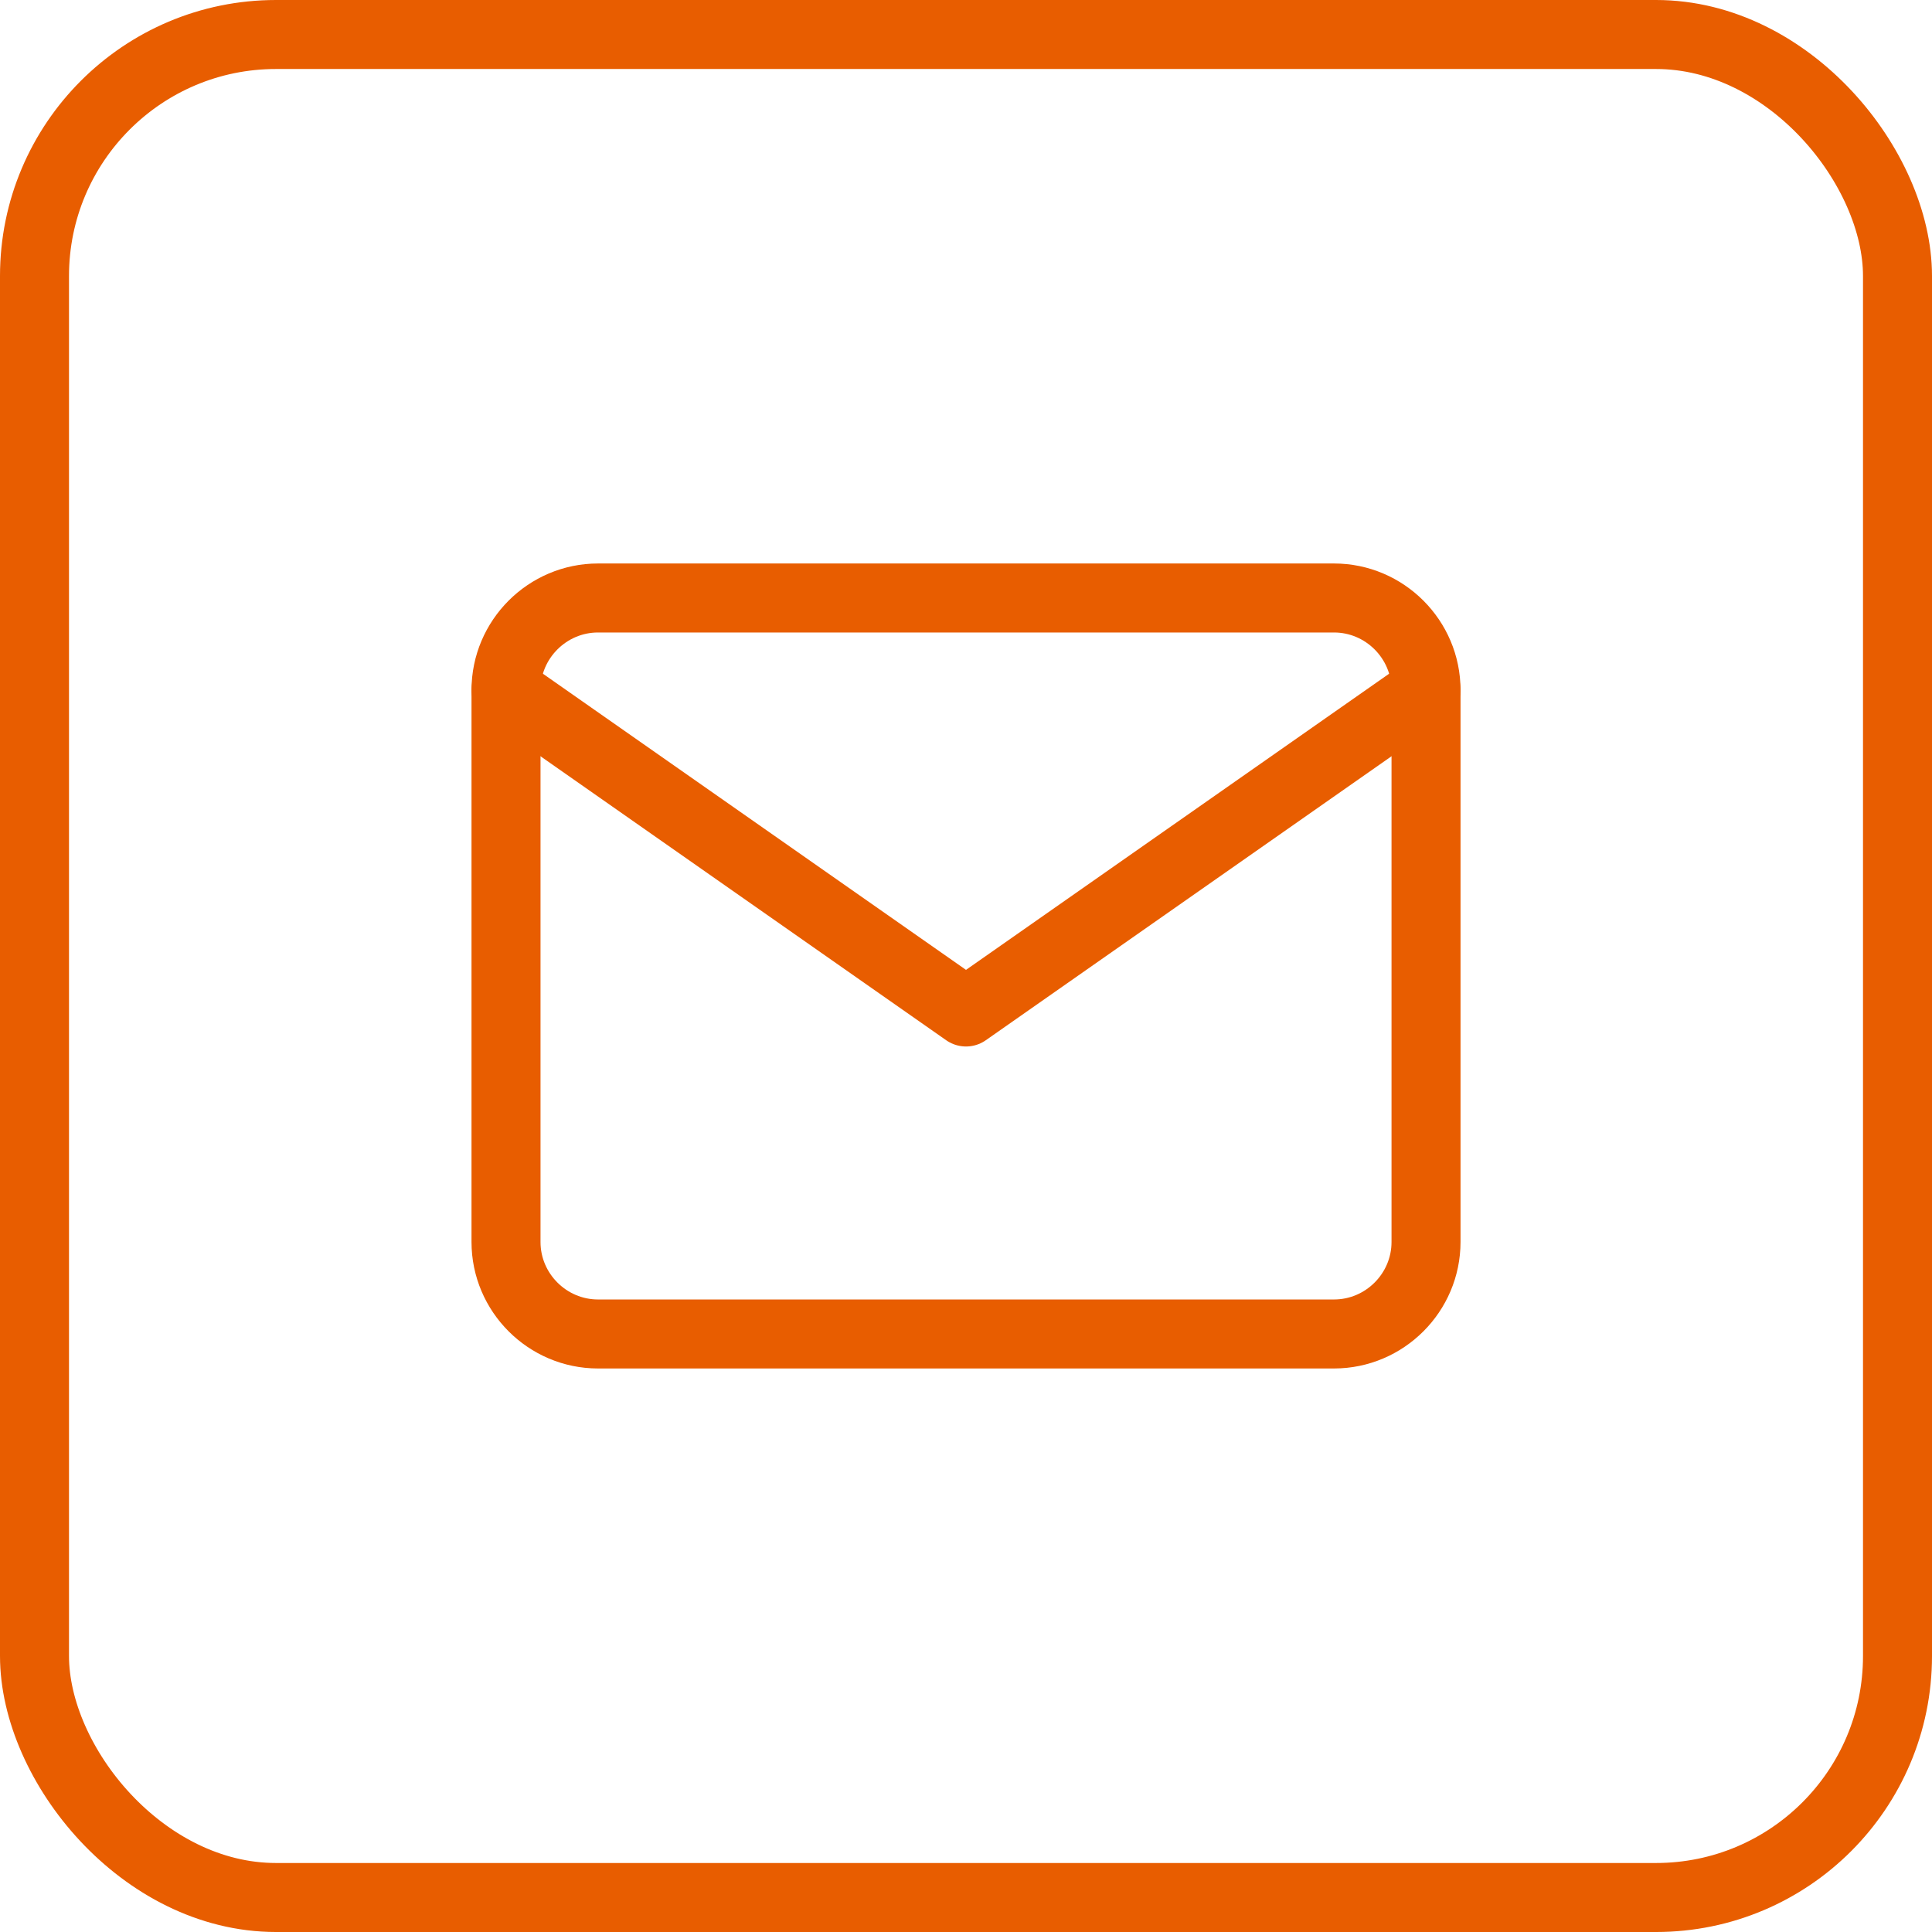
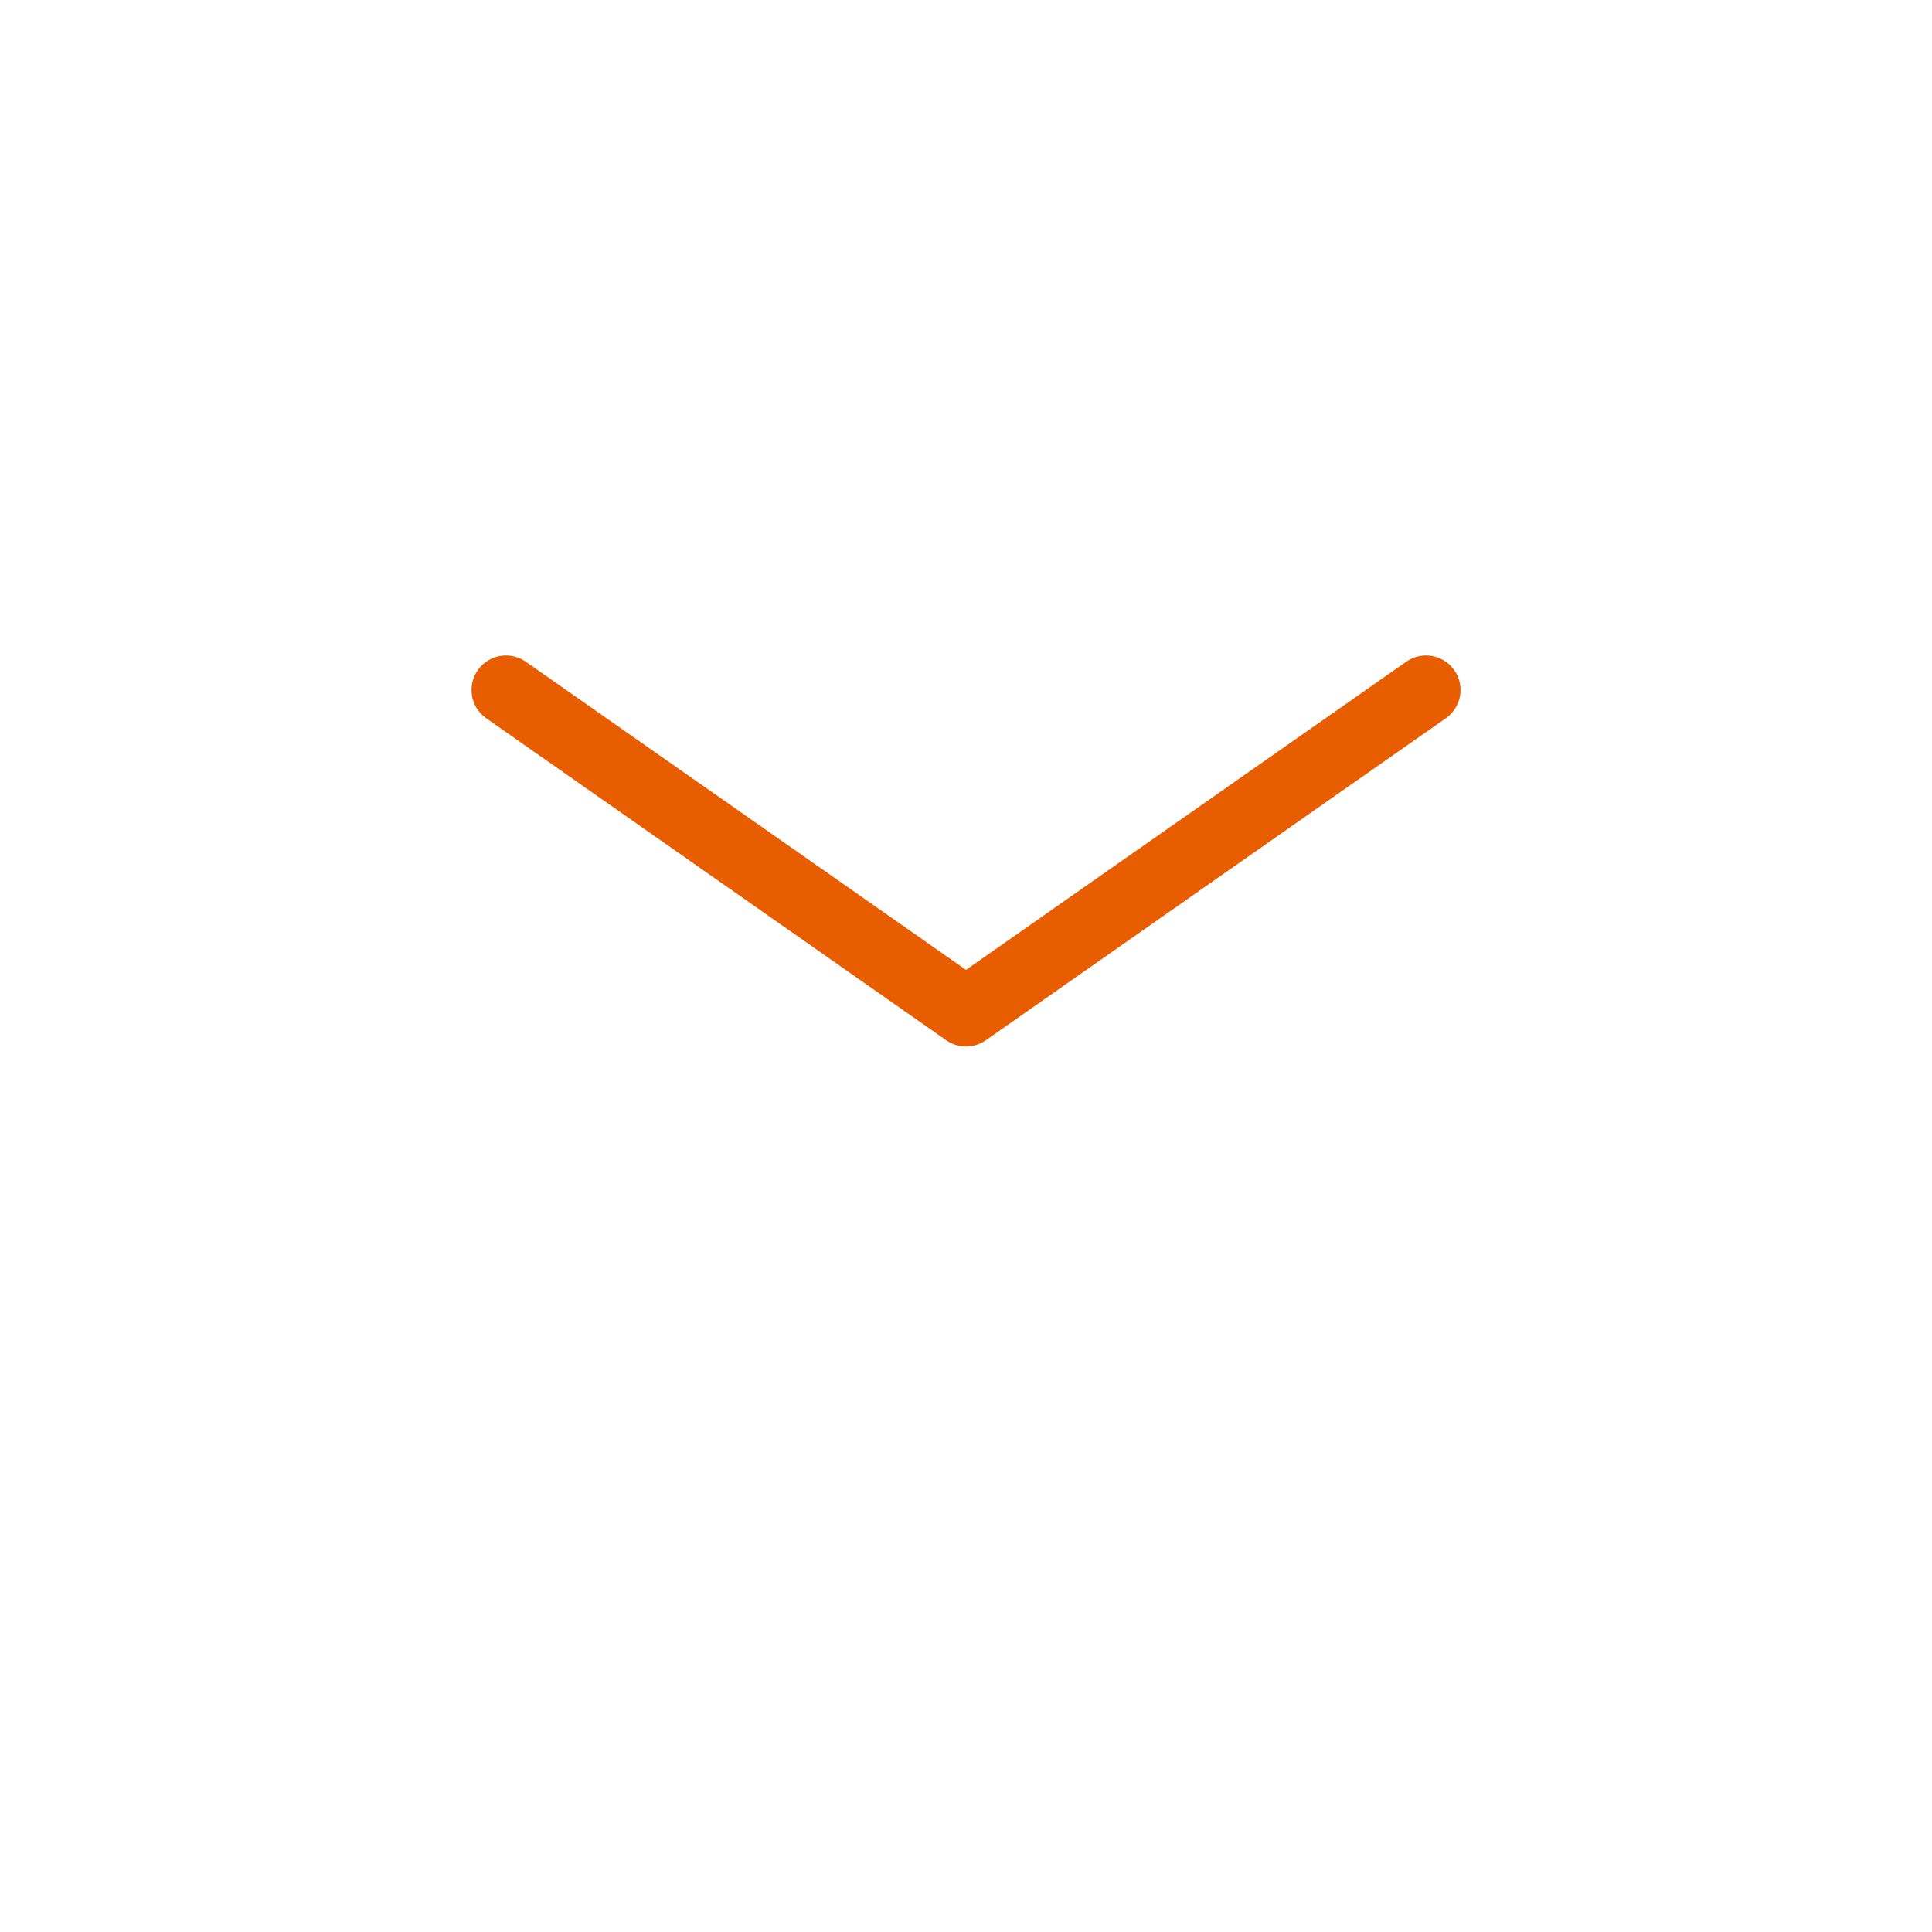
<svg xmlns="http://www.w3.org/2000/svg" width="56" height="56" viewBox="0 0 56 56" fill="none">
-   <rect x="1" y="1" width="54" height="54" rx="7" stroke="#e85d00" stroke-width="2" />
-   <path d="M17.334 17.333H38.667C40.134 17.333 41.334 18.533 41.334 20V36C41.334 37.466 40.134 38.666 38.667 38.666H17.334C15.867 38.666 14.667 37.466 14.667 36V20C14.667 18.533 15.867 17.333 17.334 17.333Z" stroke="#e85d00" stroke-width="2" stroke-linecap="round" stroke-linejoin="round" />
  <path d="M41.334 20L28 29.333L14.667 20" stroke="#e85d00" stroke-width="2" stroke-linecap="round" stroke-linejoin="round" />
</svg>